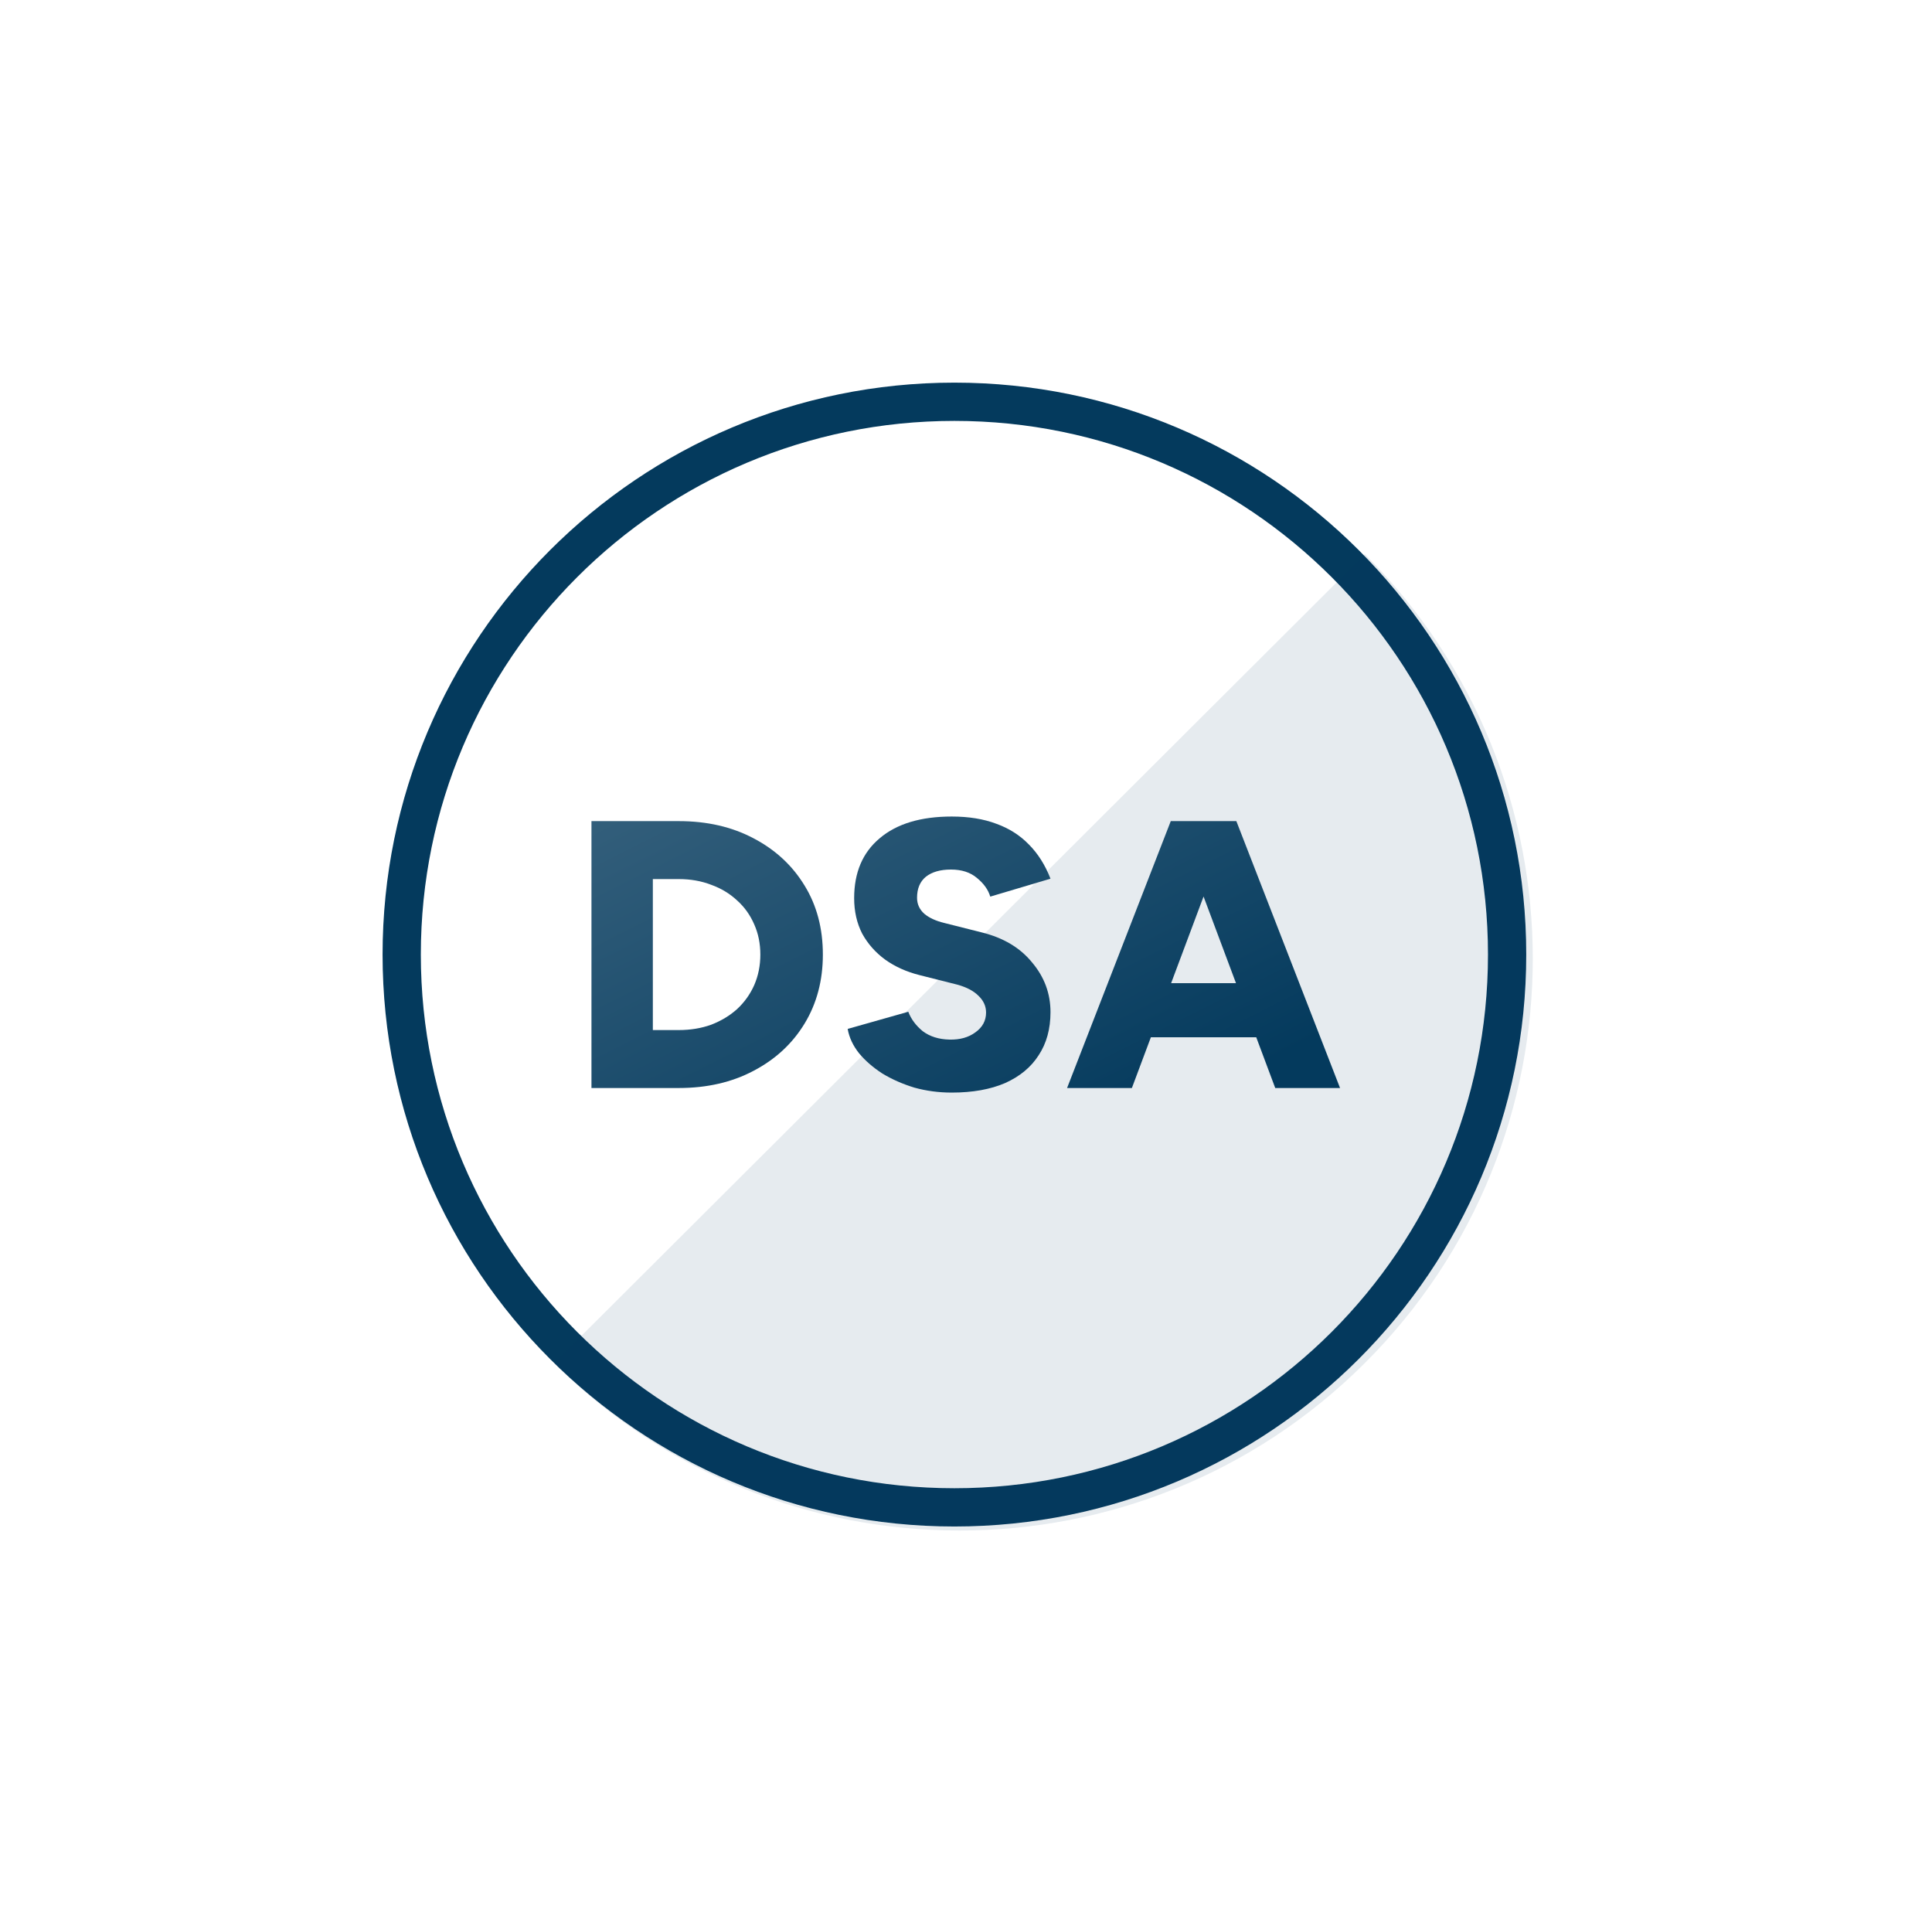
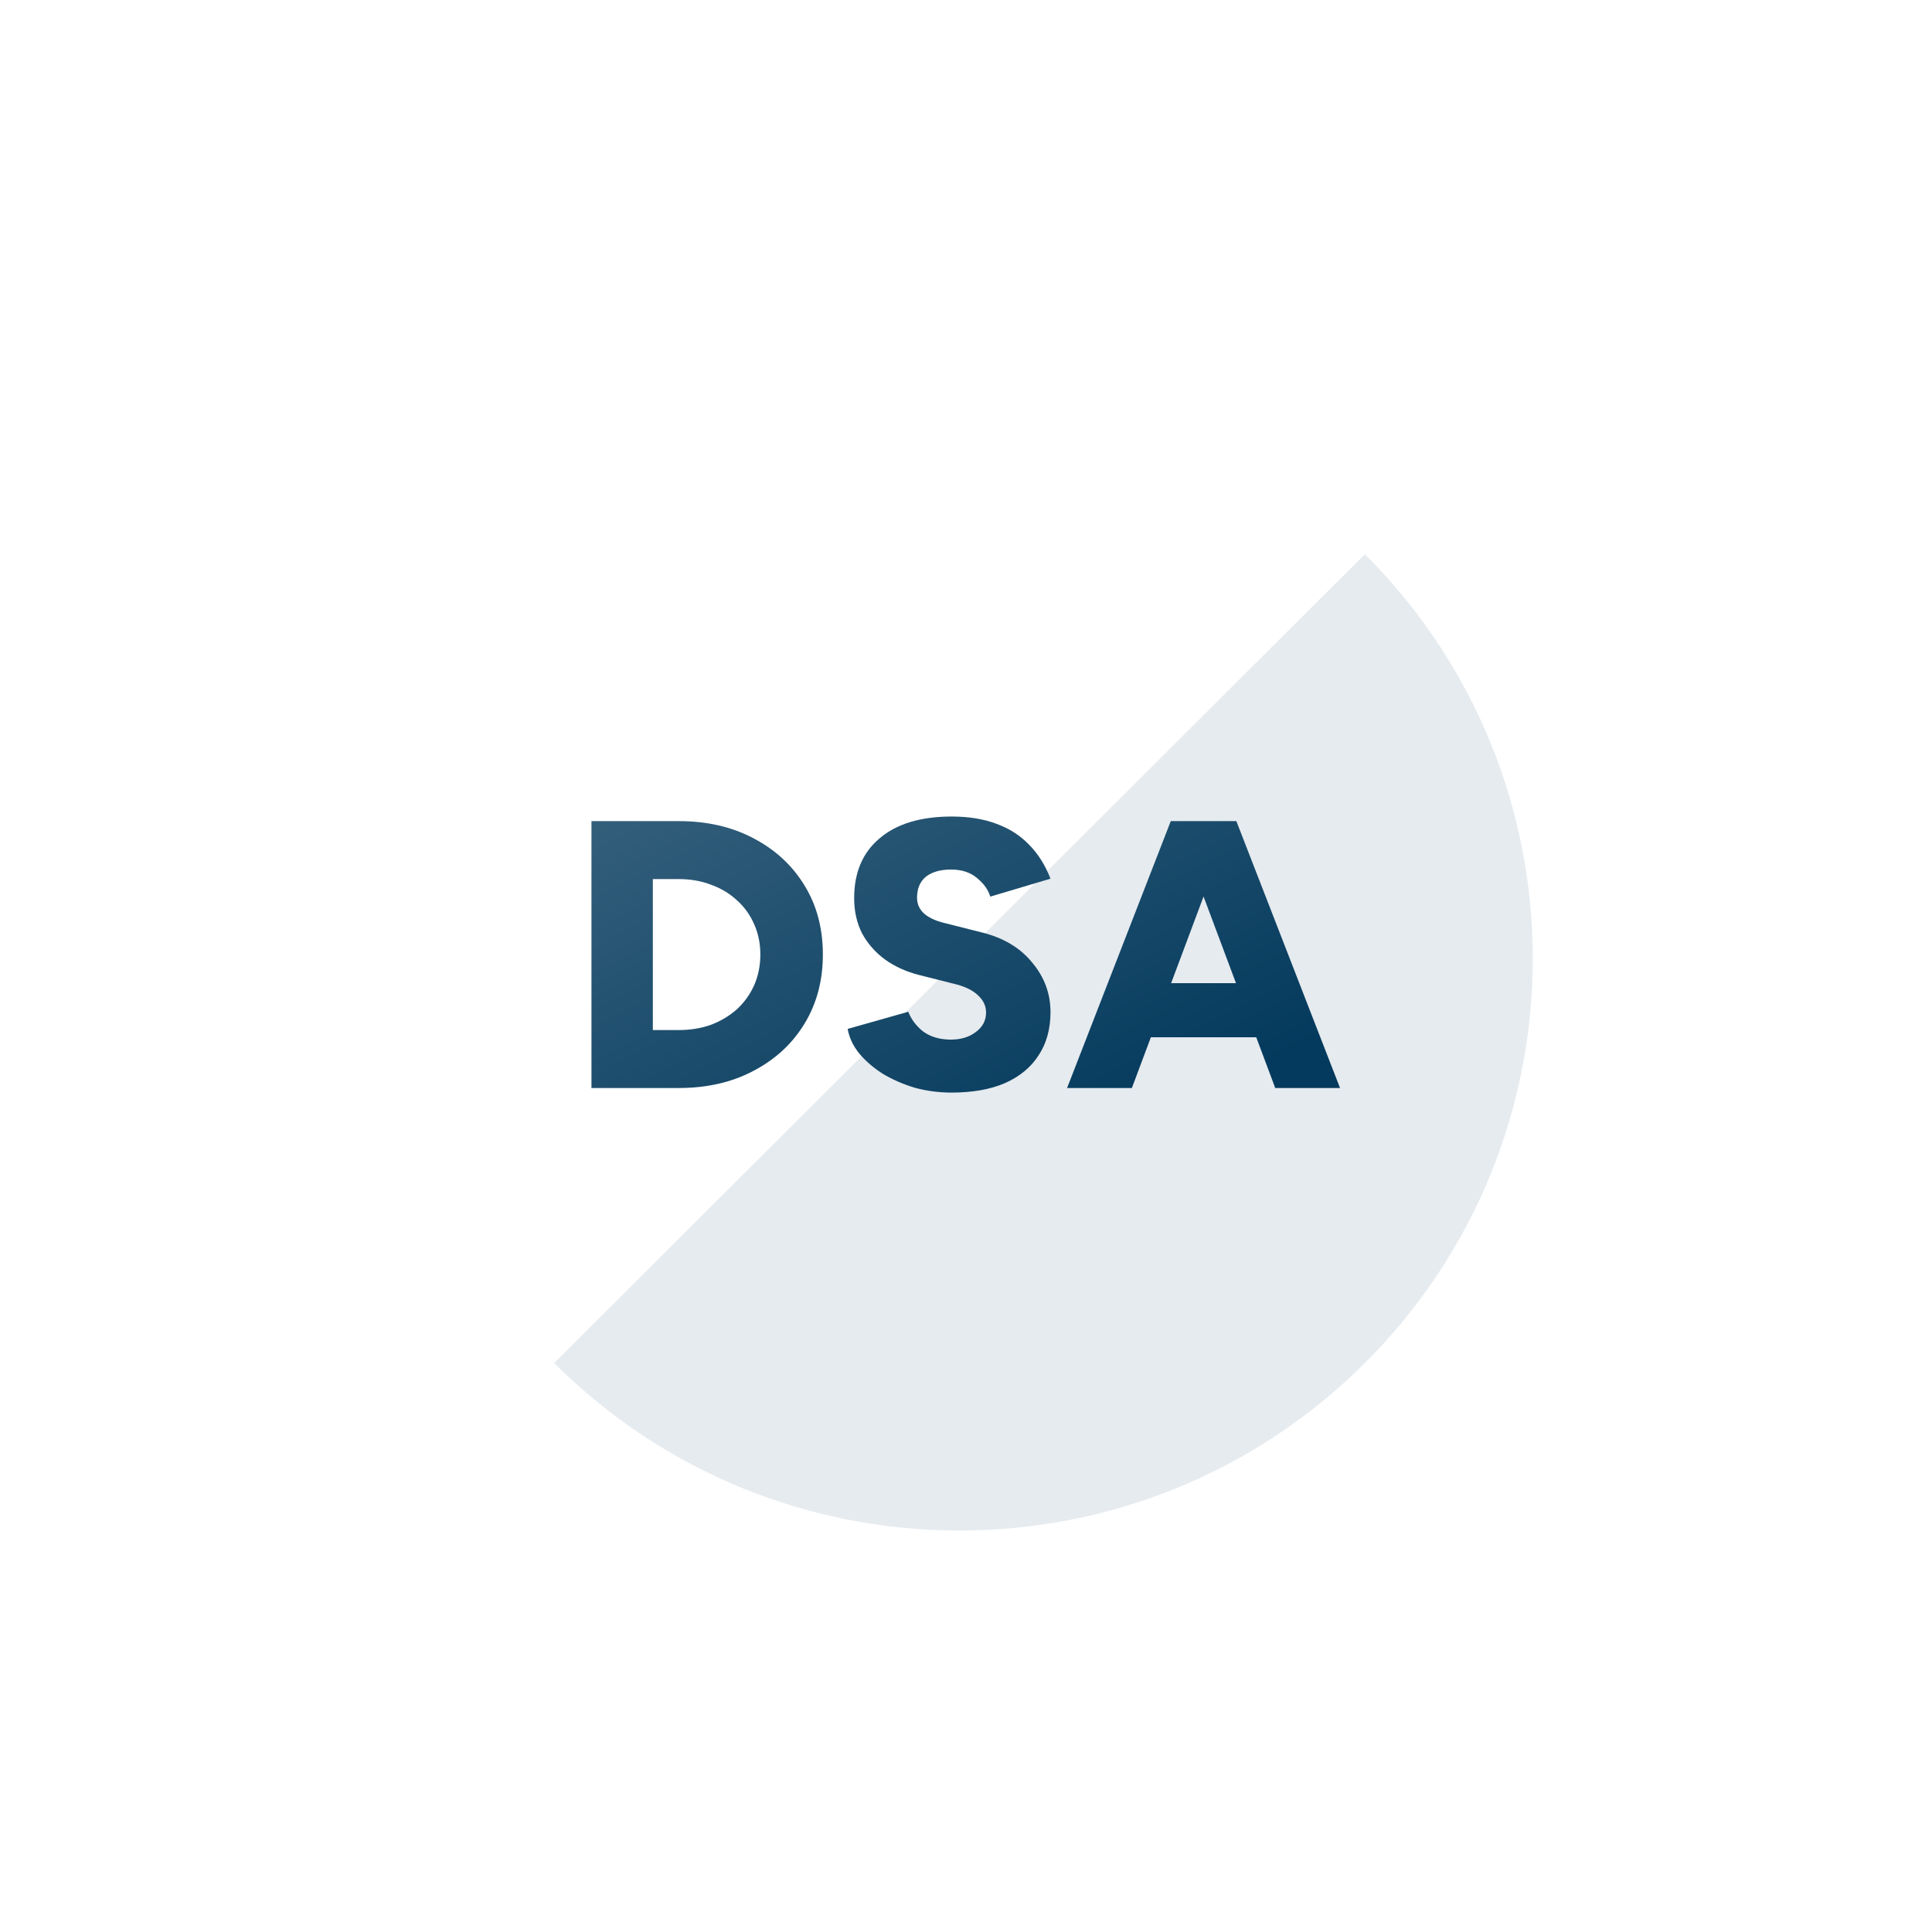
<svg xmlns="http://www.w3.org/2000/svg" width="101" height="100" viewBox="0 0 101 100" fill="none">
  <g filter="url(#filter0_d_3027_982)">
-     <path d="M78.788 49.894C78.788 65.851 65.851 78.788 49.894 78.788C33.936 78.788 21 65.851 21 49.894C21 33.936 33.936 21 49.894 21C65.851 21 78.788 33.936 78.788 49.894Z" fill="white" stroke="#043A5D" stroke-width="2" />
    <path d="M28.968 71.244C40.672 82.918 59.648 82.918 71.352 71.244C83.056 59.57 83.056 40.642 71.352 28.968L28.968 71.244Z" fill="#043A5D" fill-opacity="0.1" />
    <path d="M30.92 56.869V42.919H35.484C36.959 42.919 38.261 43.218 39.39 43.815C40.533 44.413 41.423 45.237 42.061 46.287C42.699 47.323 43.017 48.525 43.017 49.894C43.017 51.249 42.699 52.451 42.061 53.501C41.423 54.551 40.533 55.374 39.39 55.972C38.261 56.57 36.959 56.869 35.484 56.869H30.92ZM34.129 53.84H35.484C36.095 53.84 36.66 53.747 37.178 53.561C37.696 53.361 38.148 53.089 38.533 52.744C38.919 52.385 39.218 51.966 39.43 51.488C39.643 50.997 39.749 50.465 39.749 49.894C39.749 49.322 39.643 48.798 39.43 48.319C39.218 47.828 38.919 47.409 38.533 47.064C38.148 46.705 37.696 46.433 37.178 46.247C36.66 46.047 36.095 45.948 35.484 45.948H34.129V53.84Z" fill="url(#paint0_linear_3027_982)" />
    <path d="M49.755 57.108C49.078 57.108 48.426 57.022 47.802 56.849C47.191 56.663 46.633 56.417 46.128 56.112C45.636 55.793 45.231 55.441 44.912 55.056C44.593 54.657 44.394 54.232 44.314 53.78L47.483 52.883C47.629 53.269 47.882 53.607 48.24 53.9C48.612 54.179 49.078 54.325 49.636 54.338C50.18 54.351 50.632 54.225 50.991 53.959C51.363 53.694 51.549 53.348 51.549 52.923C51.549 52.591 51.416 52.299 51.15 52.046C50.898 51.794 50.532 51.601 50.054 51.468L48.081 50.97C47.39 50.797 46.786 50.525 46.267 50.153C45.763 49.781 45.364 49.329 45.072 48.798C44.793 48.253 44.653 47.635 44.653 46.944C44.653 45.602 45.098 44.559 45.988 43.815C46.879 43.058 48.134 42.679 49.755 42.679C50.645 42.679 51.422 42.806 52.087 43.058C52.751 43.297 53.316 43.656 53.781 44.134C54.259 44.613 54.638 45.21 54.917 45.928L51.768 46.865C51.662 46.506 51.429 46.18 51.07 45.888C50.725 45.596 50.273 45.45 49.715 45.45C49.157 45.45 48.719 45.576 48.4 45.828C48.094 46.081 47.941 46.446 47.941 46.924C47.941 47.257 48.068 47.535 48.32 47.761C48.573 47.974 48.918 48.133 49.356 48.24L51.33 48.738C52.459 49.017 53.336 49.542 53.96 50.312C54.598 51.07 54.917 51.933 54.917 52.903C54.917 53.78 54.711 54.531 54.299 55.155C53.9 55.78 53.316 56.264 52.545 56.61C51.775 56.942 50.844 57.108 49.755 57.108Z" fill="url(#paint1_linear_3027_982)" />
    <path d="M66.666 56.869L61.444 42.919H64.633L70.054 56.869H66.666ZM55.784 56.869L61.205 42.919H64.394L59.172 56.869H55.784ZM58.335 54.218V51.389H67.523V54.218H58.335Z" fill="url(#paint2_linear_3027_982)" />
  </g>
  <defs>
    <filter id="filter0_d_3027_982" x="0" y="0" width="100.13" height="100" filterUnits="userSpaceOnUse" color-interpolation-filters="sRGB">
      <feFlood flood-opacity="0" result="BackgroundImageFix" />
      <feColorMatrix in="SourceAlpha" type="matrix" values="0 0 0 0 0 0 0 0 0 0 0 0 0 0 0 0 0 0 127 0" result="hardAlpha" />
      <feOffset />
      <feGaussianBlur stdDeviation="10" />
      <feComposite in2="hardAlpha" operator="out" />
      <feColorMatrix type="matrix" values="0 0 0 0 0.016 0 0 0 0 0.227 0 0 0 0 0.365 0 0 0 0.2 0" />
      <feBlend mode="normal" in2="BackgroundImageFix" result="effect1_dropShadow_3027_982" />
      <feBlend mode="normal" in="SourceGraphic" in2="effect1_dropShadow_3027_982" result="shape" />
    </filter>
    <linearGradient id="paint0_linear_3027_982" x1="40.532" y1="35.943" x2="53.618" y2="61.971" gradientUnits="userSpaceOnUse">
      <stop stop-color="#36617D" />
      <stop offset="1" stop-color="#043A5D" />
    </linearGradient>
    <linearGradient id="paint1_linear_3027_982" x1="40.532" y1="35.943" x2="53.618" y2="61.971" gradientUnits="userSpaceOnUse">
      <stop stop-color="#36617D" />
      <stop offset="1" stop-color="#043A5D" />
    </linearGradient>
    <linearGradient id="paint2_linear_3027_982" x1="40.532" y1="35.943" x2="53.618" y2="61.971" gradientUnits="userSpaceOnUse">
      <stop stop-color="#36617D" />
      <stop offset="1" stop-color="#043A5D" />
    </linearGradient>
  </defs>
</svg>